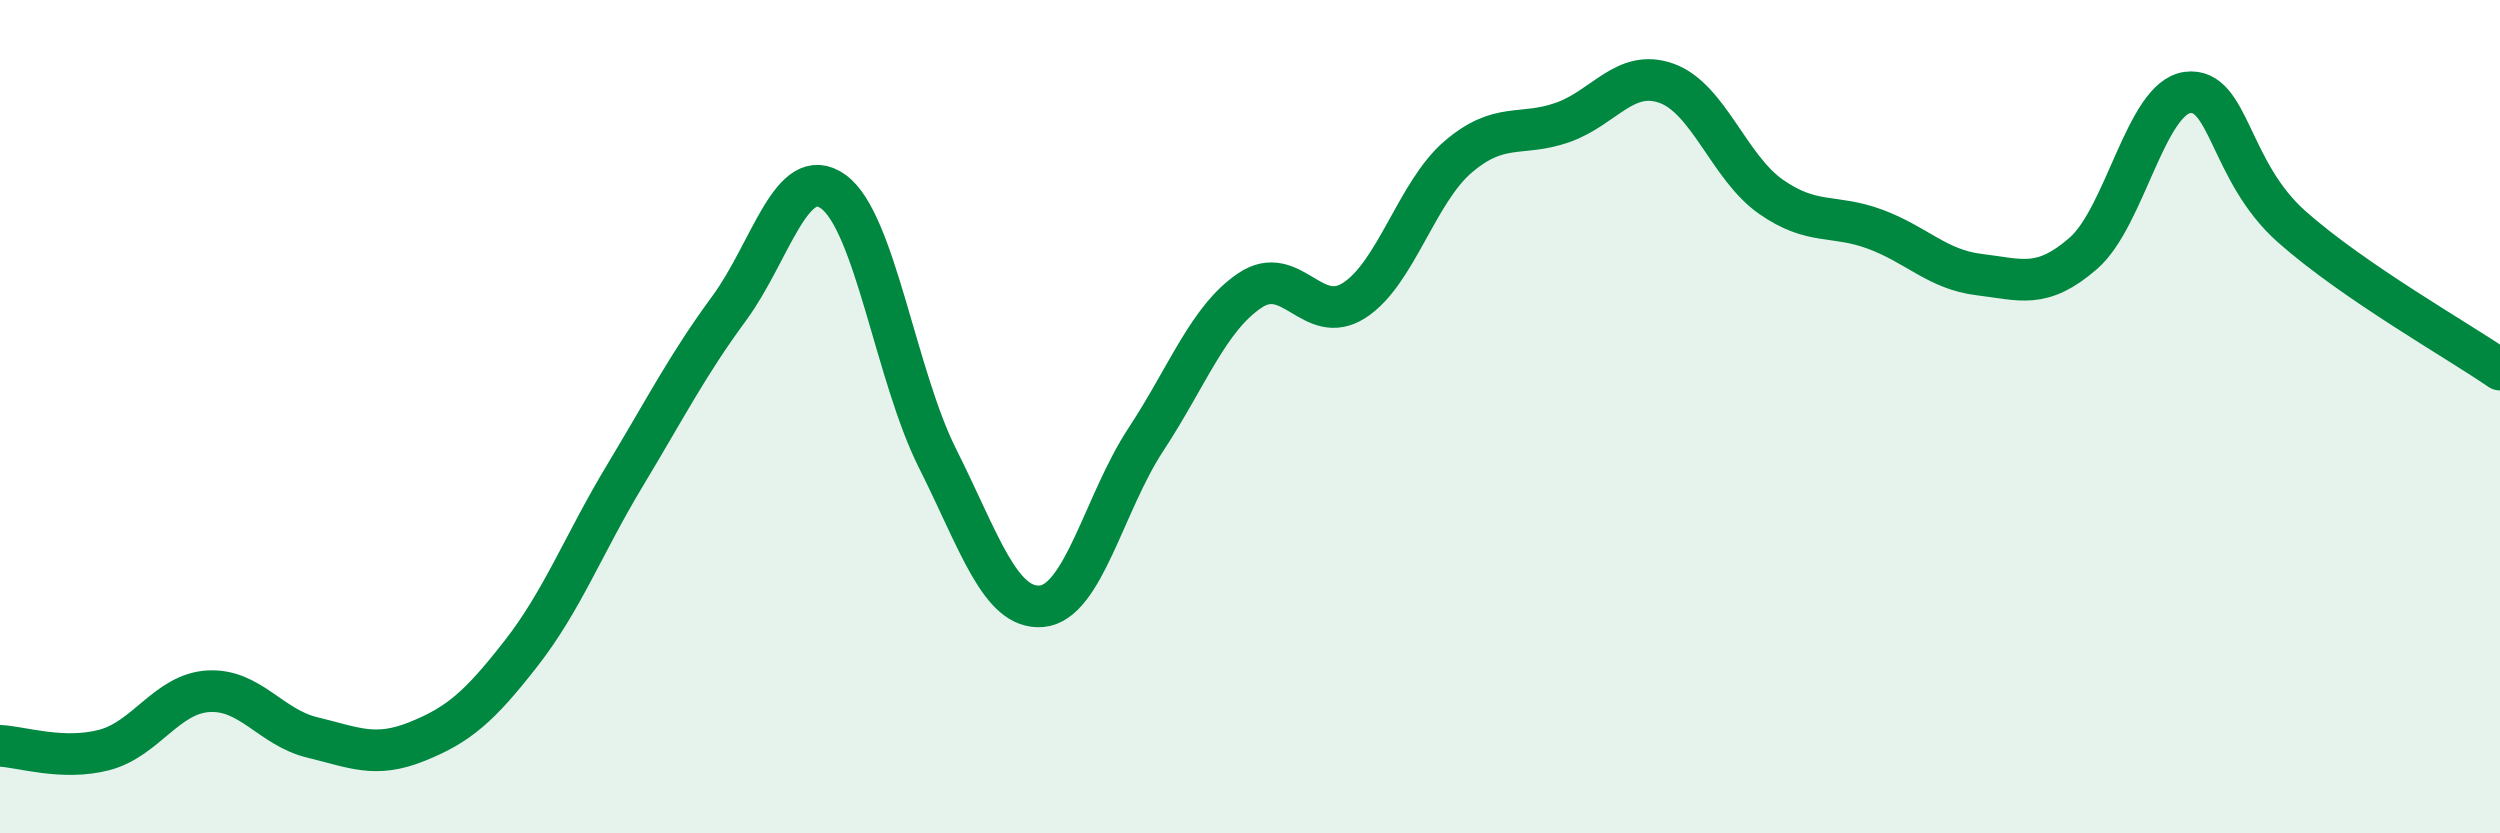
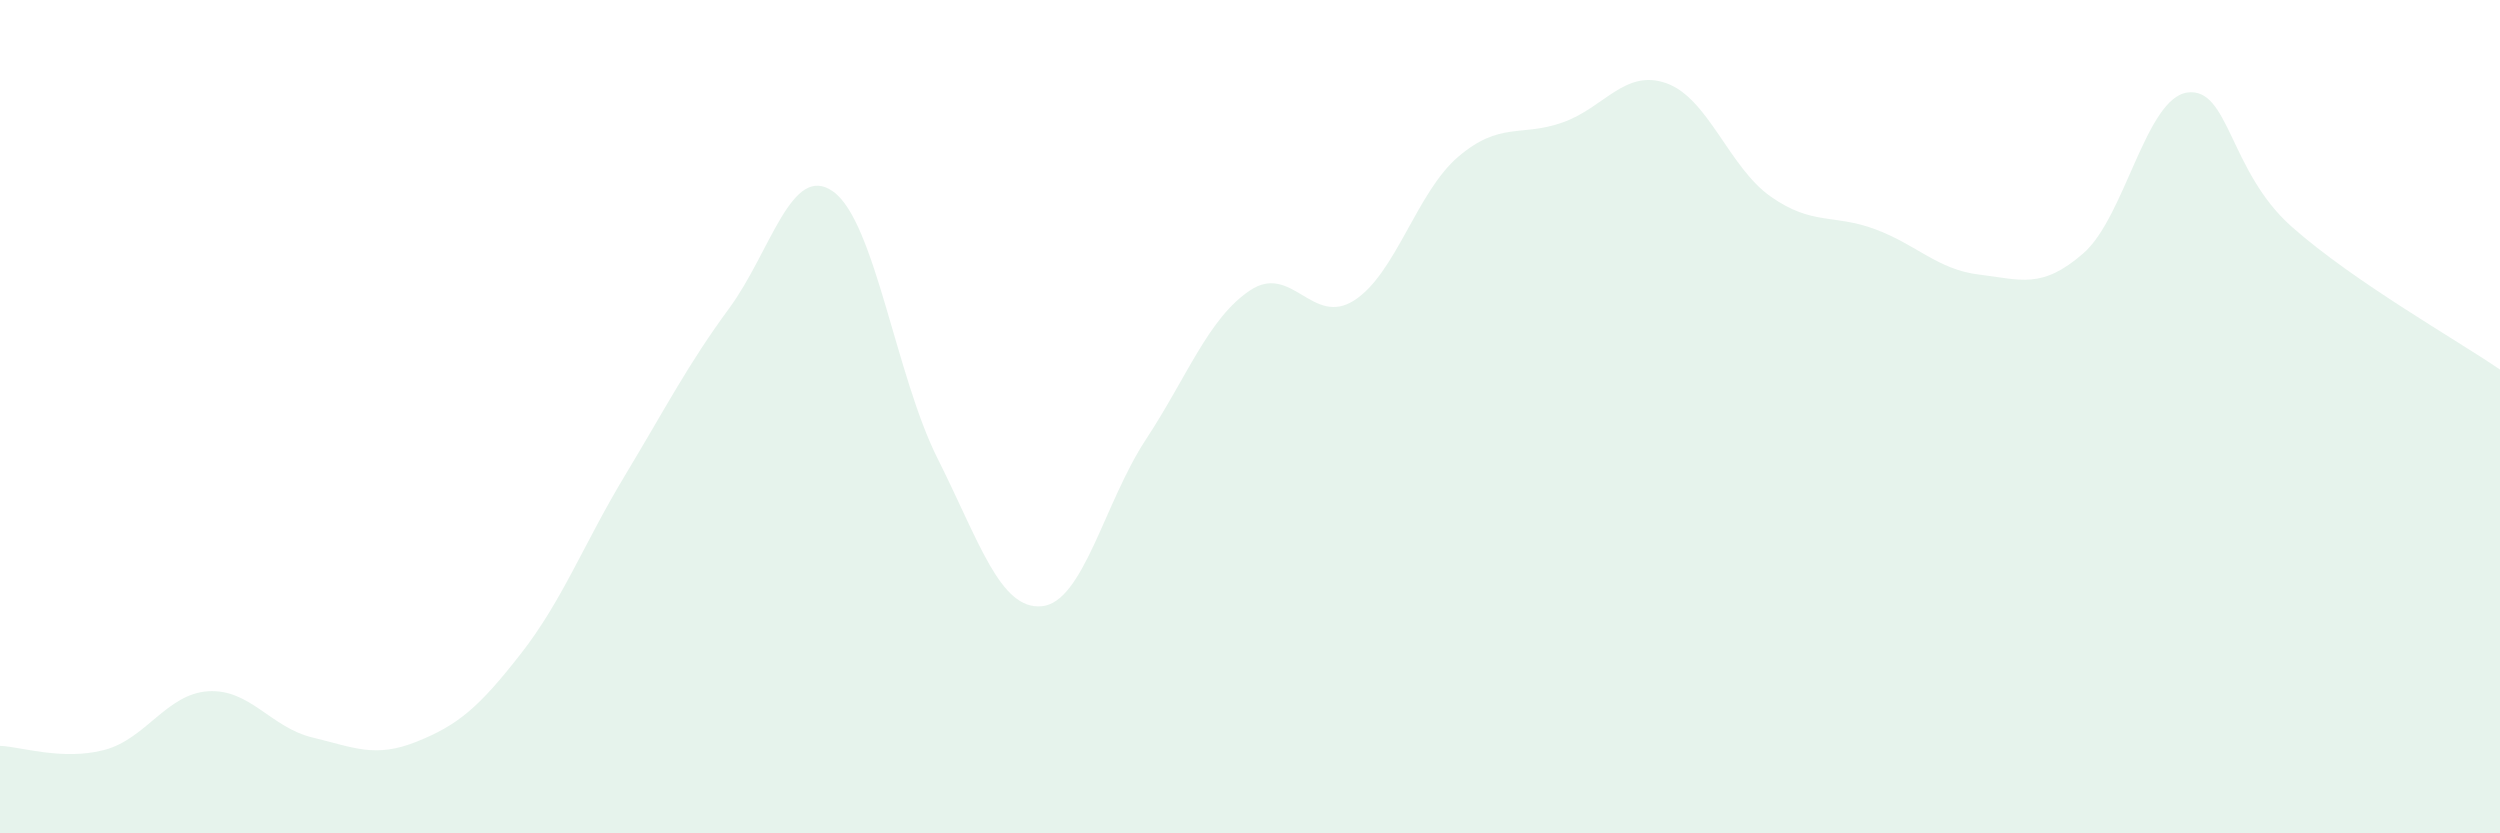
<svg xmlns="http://www.w3.org/2000/svg" width="60" height="20" viewBox="0 0 60 20">
  <path d="M 0,17.9 C 0.5,17.92 1.5,18.26 2.5,18 C 3.5,17.74 4,16.65 5,16.59 C 6,16.53 6.5,17.46 7.5,17.7 C 8.5,17.94 9,18.2 10,17.8 C 11,17.4 11.5,16.97 12.5,15.69 C 13.5,14.41 14,13.07 15,11.41 C 16,9.75 16.5,8.76 17.5,7.4 C 18.5,6.04 19,3.88 20,4.6 C 21,5.32 21.5,9.01 22.5,11 C 23.5,12.99 24,14.64 25,14.55 C 26,14.46 26.5,12.07 27.5,10.55 C 28.5,9.03 29,7.64 30,6.97 C 31,6.3 31.5,7.85 32.5,7.21 C 33.5,6.57 34,4.61 35,3.76 C 36,2.91 36.5,3.29 37.5,2.94 C 38.5,2.59 39,1.64 40,2 C 41,2.36 41.5,4.02 42.5,4.72 C 43.5,5.42 44,5.13 45,5.5 C 46,5.87 46.5,6.47 47.5,6.59 C 48.5,6.71 49,6.95 50,6.08 C 51,5.21 51.5,2.35 52.5,2.22 C 53.5,2.09 53.5,4.11 55,5.44 C 56.5,6.77 59,8.18 60,8.87L60 20L0 20Z" fill="#008740" opacity="0.1" stroke-linecap="round" stroke-linejoin="round" />
-   <path d="M 0,17.9 C 0.5,17.92 1.5,18.26 2.5,18 C 3.5,17.74 4,16.65 5,16.59 C 6,16.53 6.5,17.46 7.5,17.7 C 8.5,17.94 9,18.2 10,17.8 C 11,17.4 11.5,16.97 12.5,15.69 C 13.5,14.41 14,13.07 15,11.41 C 16,9.75 16.5,8.76 17.5,7.4 C 18.5,6.04 19,3.88 20,4.6 C 21,5.32 21.5,9.01 22.5,11 C 23.5,12.99 24,14.64 25,14.55 C 26,14.46 26.5,12.07 27.5,10.55 C 28.5,9.03 29,7.64 30,6.97 C 31,6.3 31.5,7.85 32.5,7.21 C 33.5,6.57 34,4.61 35,3.76 C 36,2.91 36.5,3.29 37.5,2.94 C 38.5,2.59 39,1.64 40,2 C 41,2.36 41.5,4.02 42.5,4.72 C 43.5,5.42 44,5.13 45,5.5 C 46,5.87 46.5,6.47 47.5,6.59 C 48.5,6.71 49,6.95 50,6.08 C 51,5.21 51.5,2.35 52.5,2.22 C 53.5,2.09 53.5,4.11 55,5.44 C 56.5,6.77 59,8.18 60,8.87" stroke="#008740" stroke-width="1" fill="none" stroke-linecap="round" stroke-linejoin="round" />
</svg>